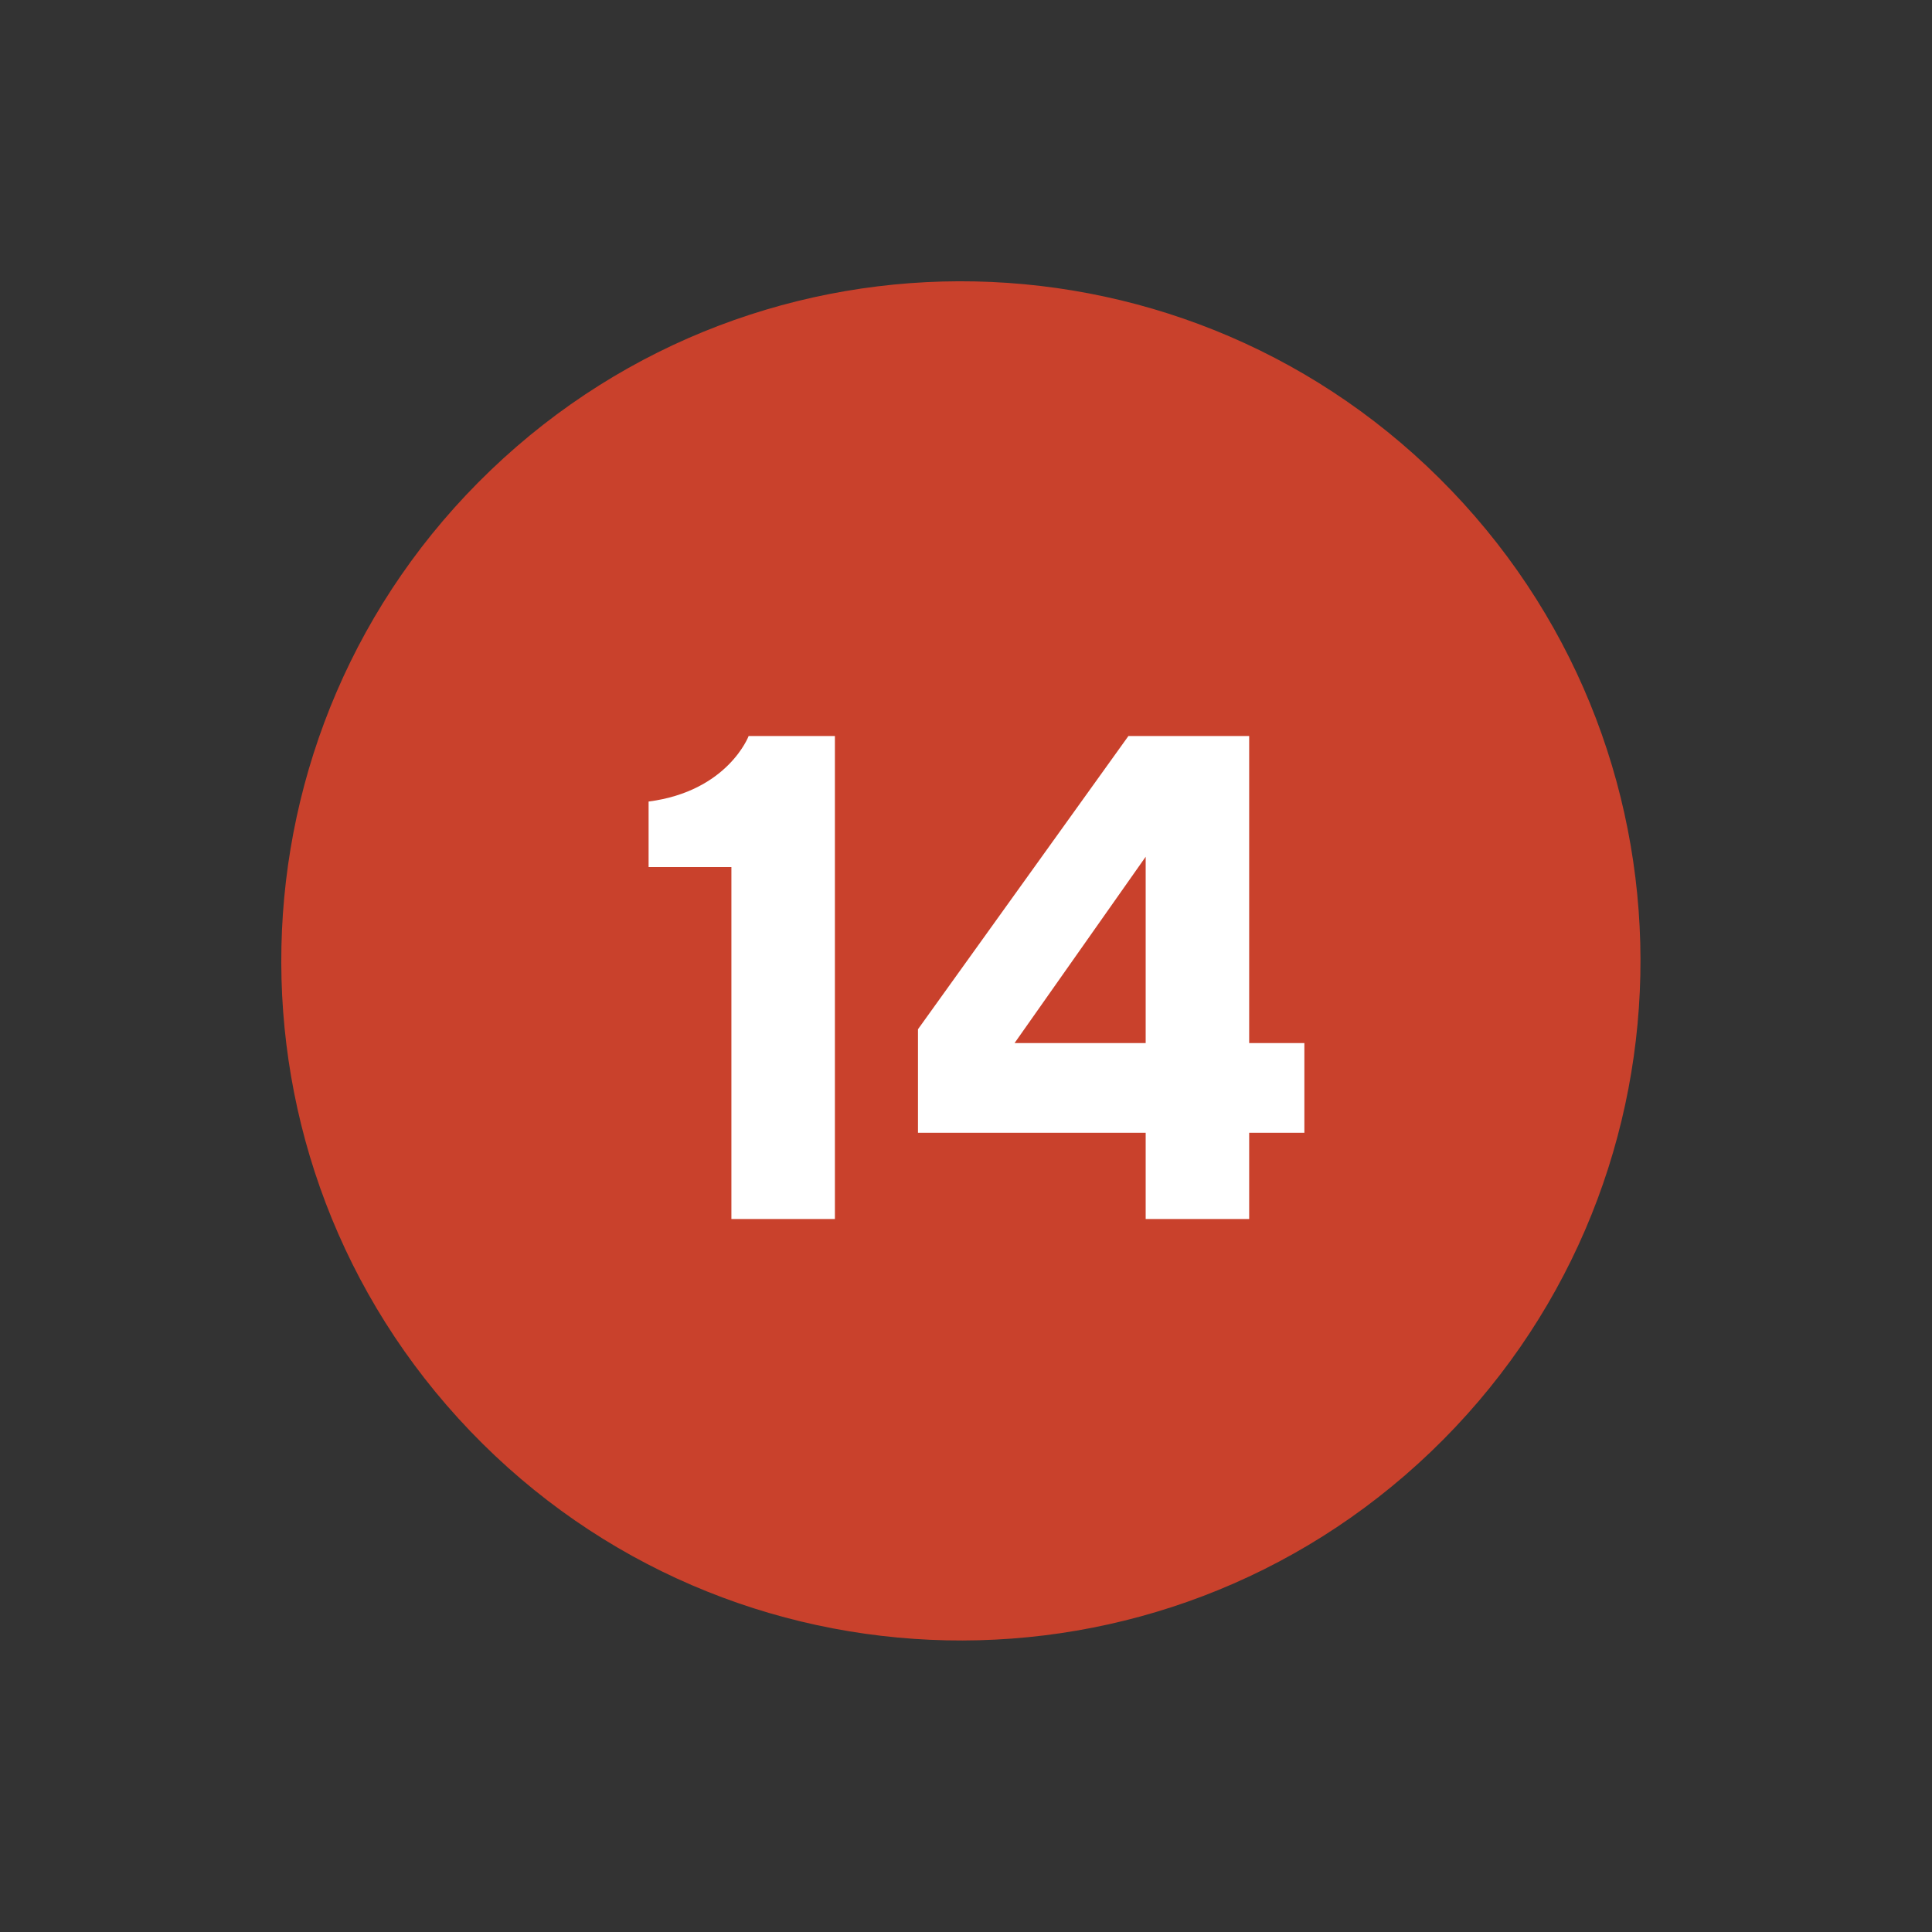
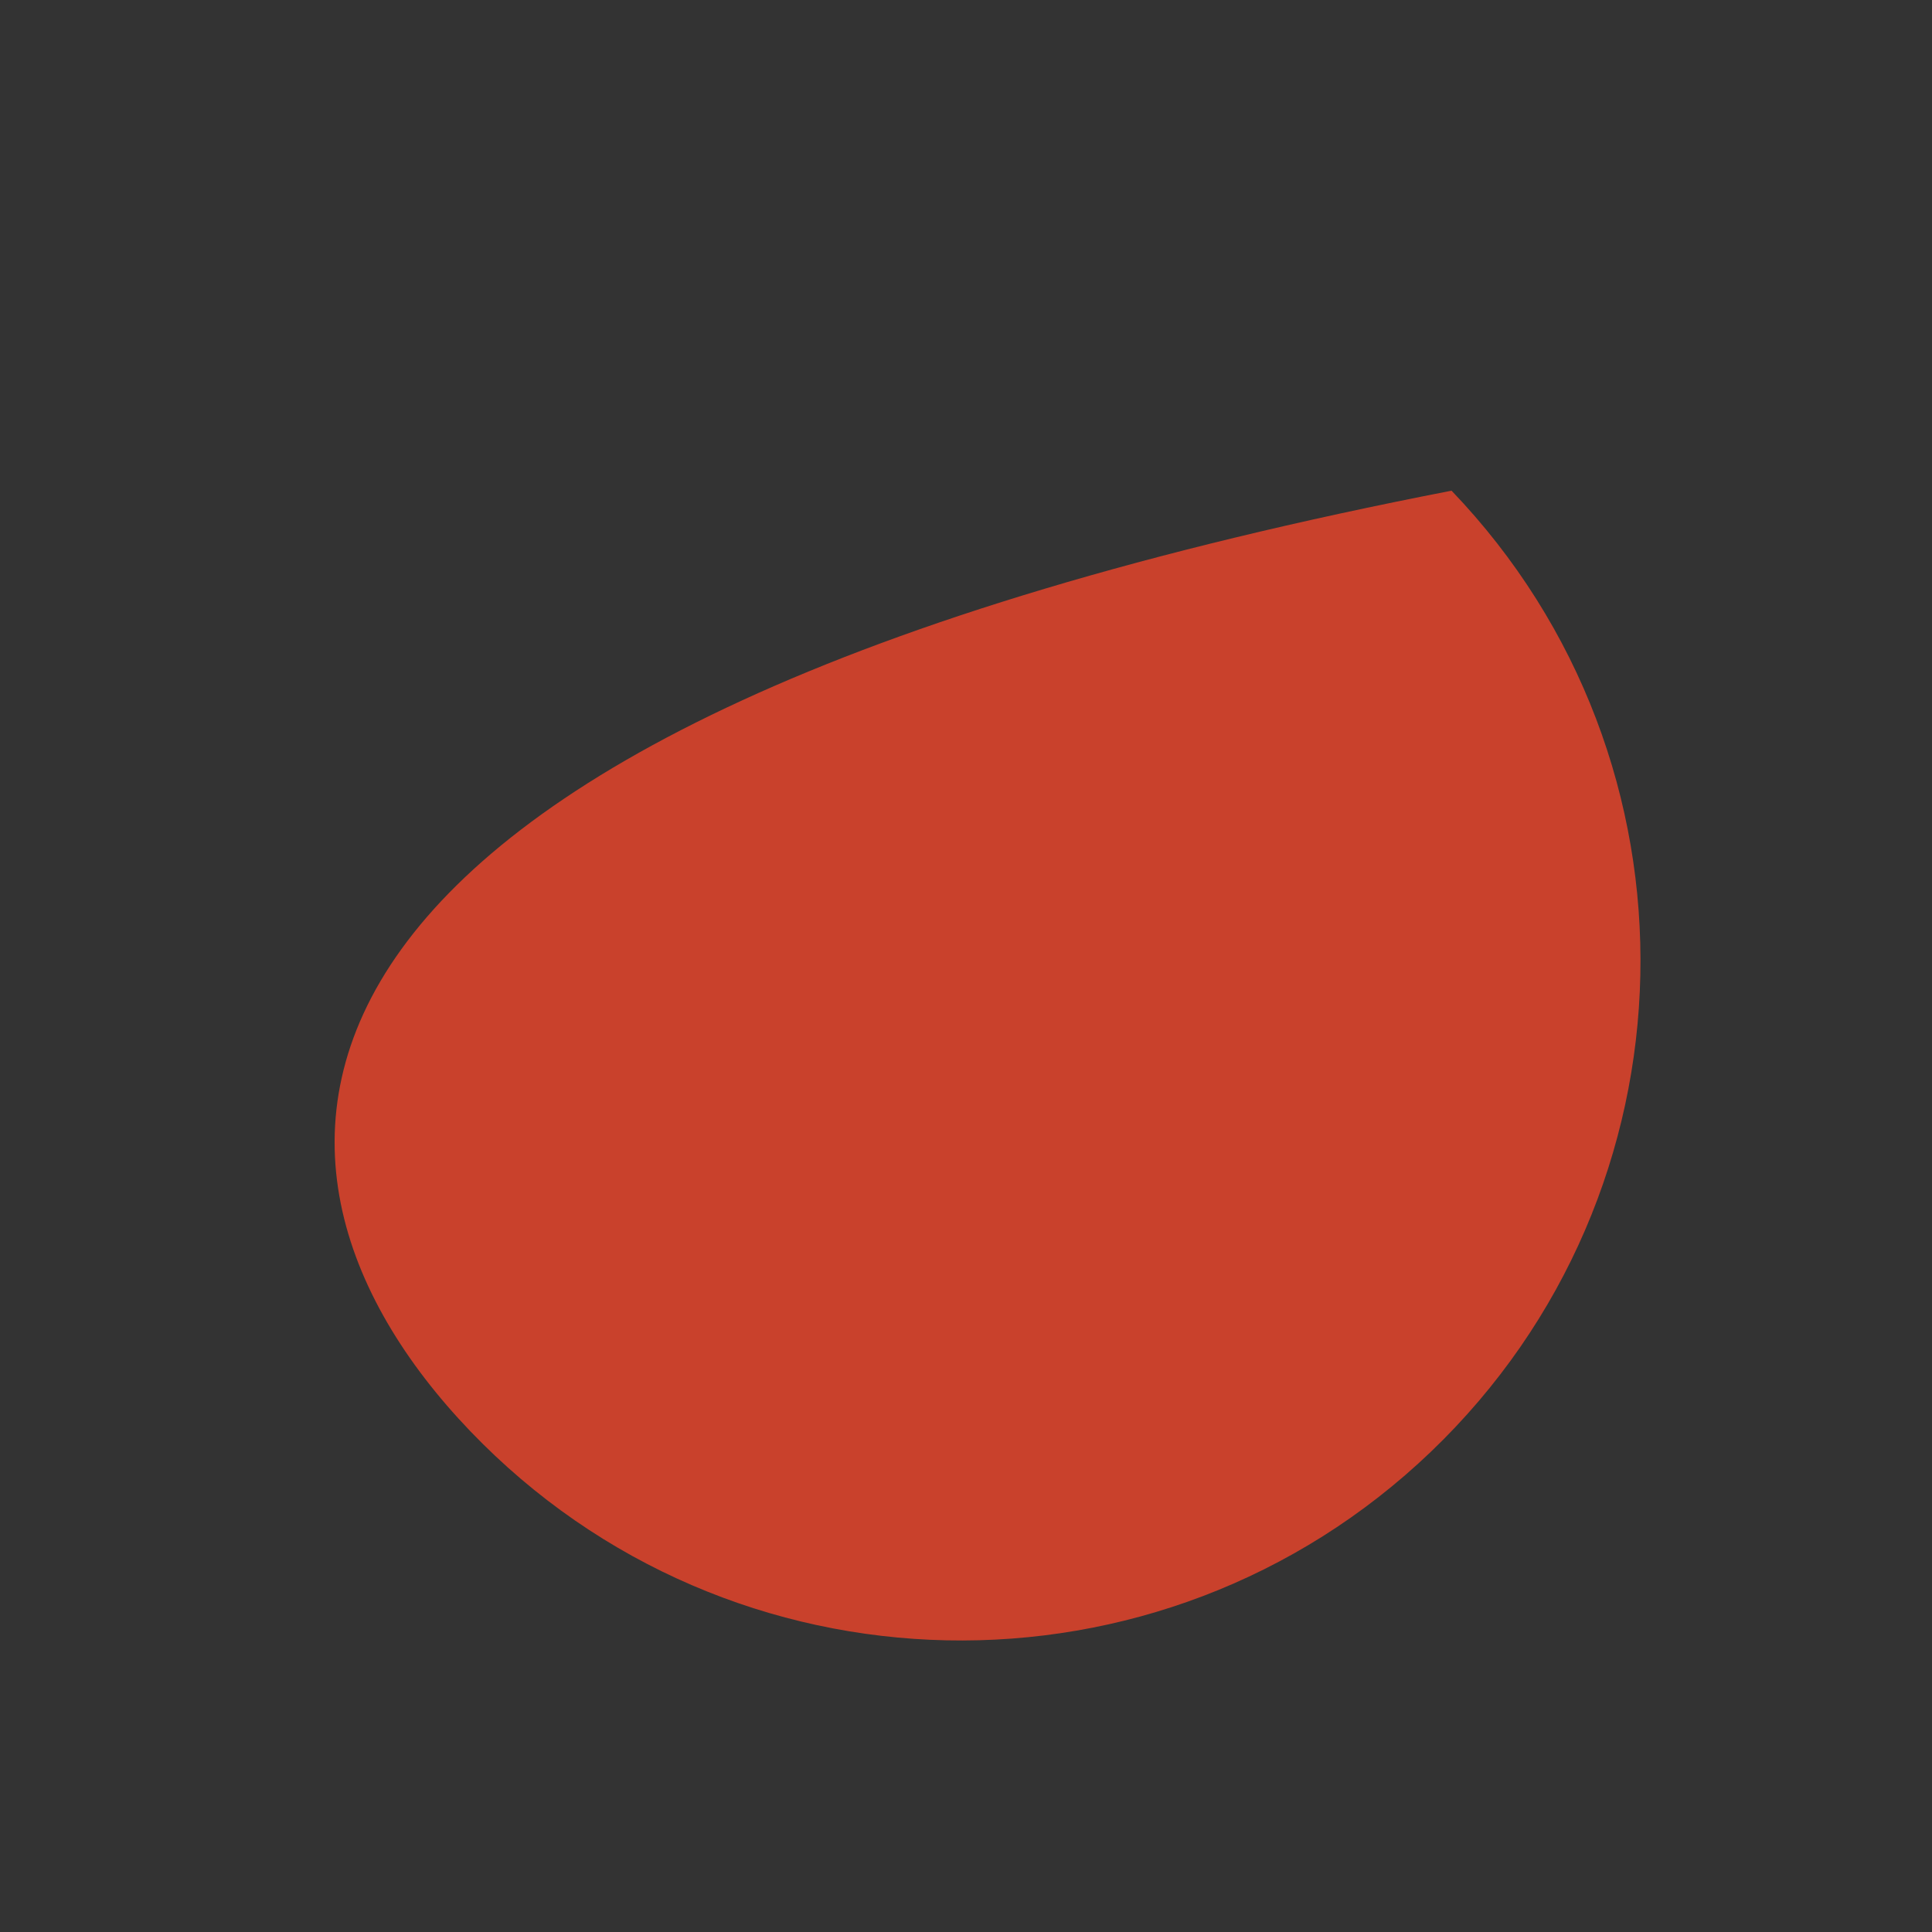
<svg xmlns="http://www.w3.org/2000/svg" width="84" height="84" viewBox="0 0 84 84" fill="none">
  <rect x="0" y="0" width="84" height="84" fill="#333333" stroke="none" />
  <g style="mix-blend-mode:multiply">
-     <path d="M62.222 63.111C74.004 51.82 74.402 33.116 63.111 21.334C51.82 9.551 33.116 9.153 21.334 20.444C9.551 31.735 9.153 50.439 20.444 62.222C31.735 74.004 50.439 74.402 62.222 63.111Z" fill="#C9412C" />
+     <path d="M62.222 63.111C74.004 51.82 74.402 33.116 63.111 21.334C9.551 31.735 9.153 50.439 20.444 62.222C31.735 74.004 50.439 74.402 62.222 63.111Z" fill="#C9412C" />
  </g>
-   <path d="M32.55 32C32.55 32 31.65 34.4 28.2 34.85V37.7H31.8V53H36.3V32H32.55ZM54.312 45.35V32H49.062L39.912 44.75V49.25H49.812V53H54.312V49.25H56.712V45.35H54.312ZM49.812 45.35H44.112L49.812 37.25V45.35Z" fill="white" />
</svg>